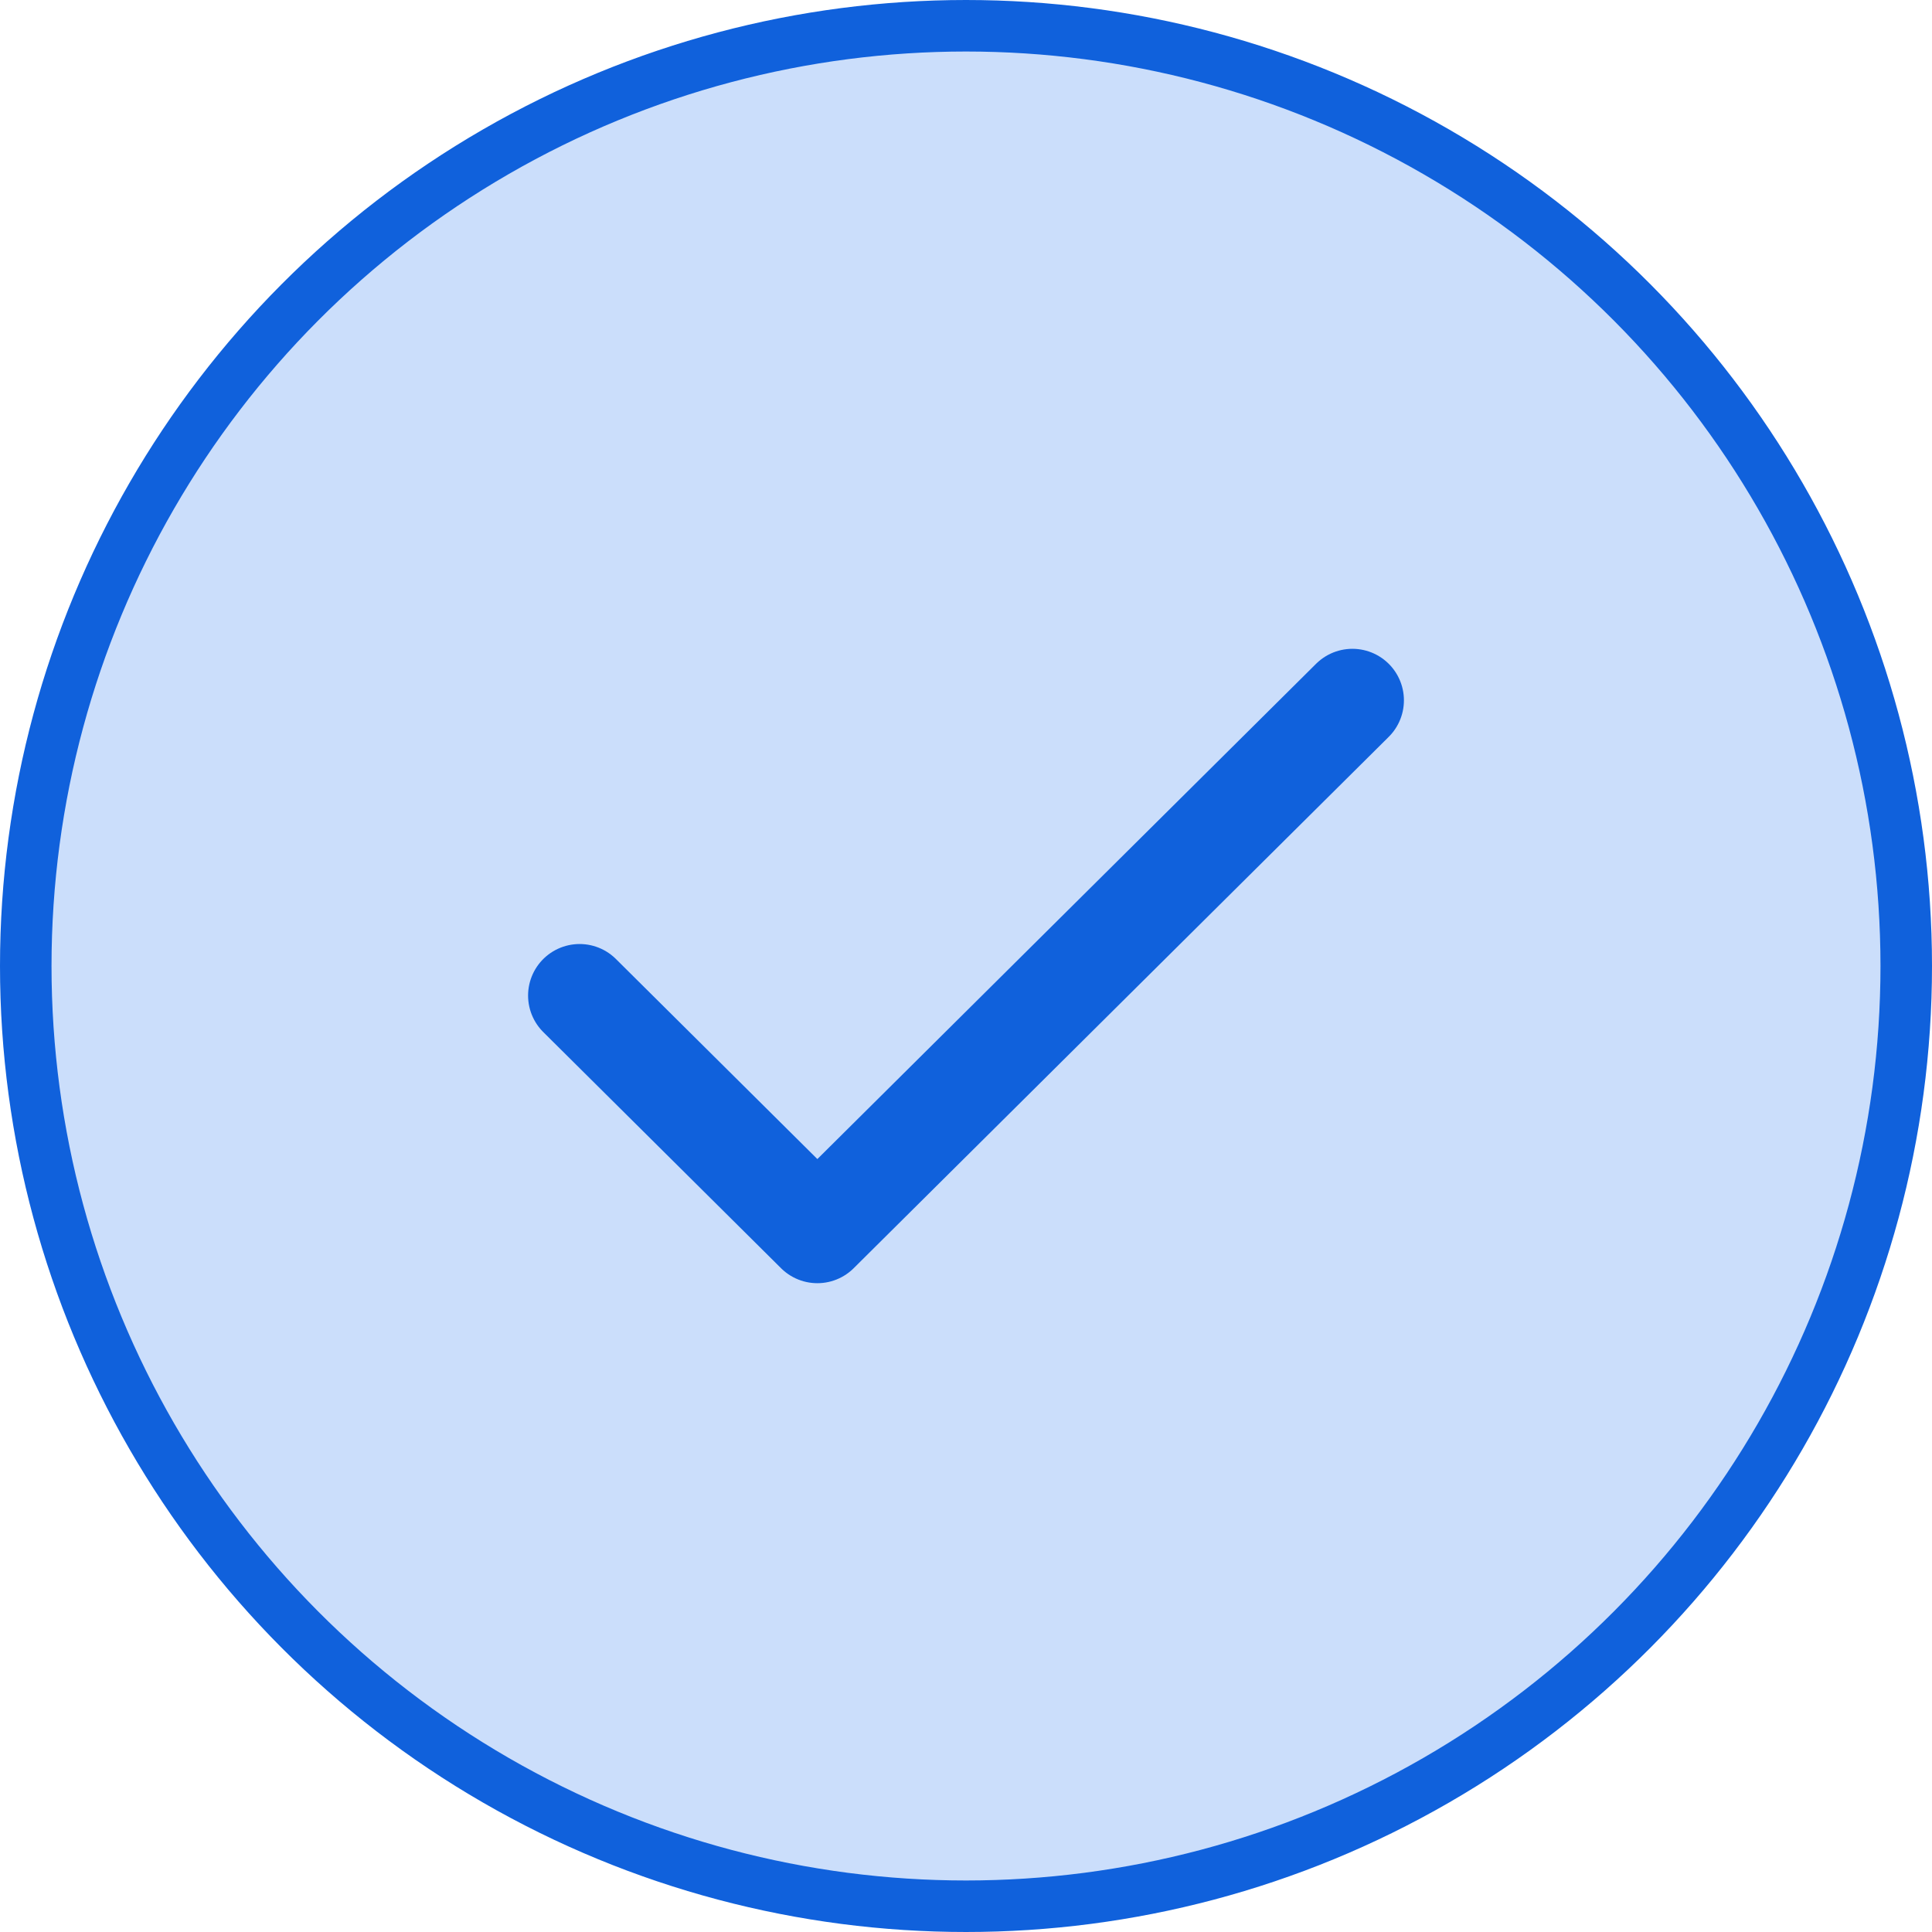
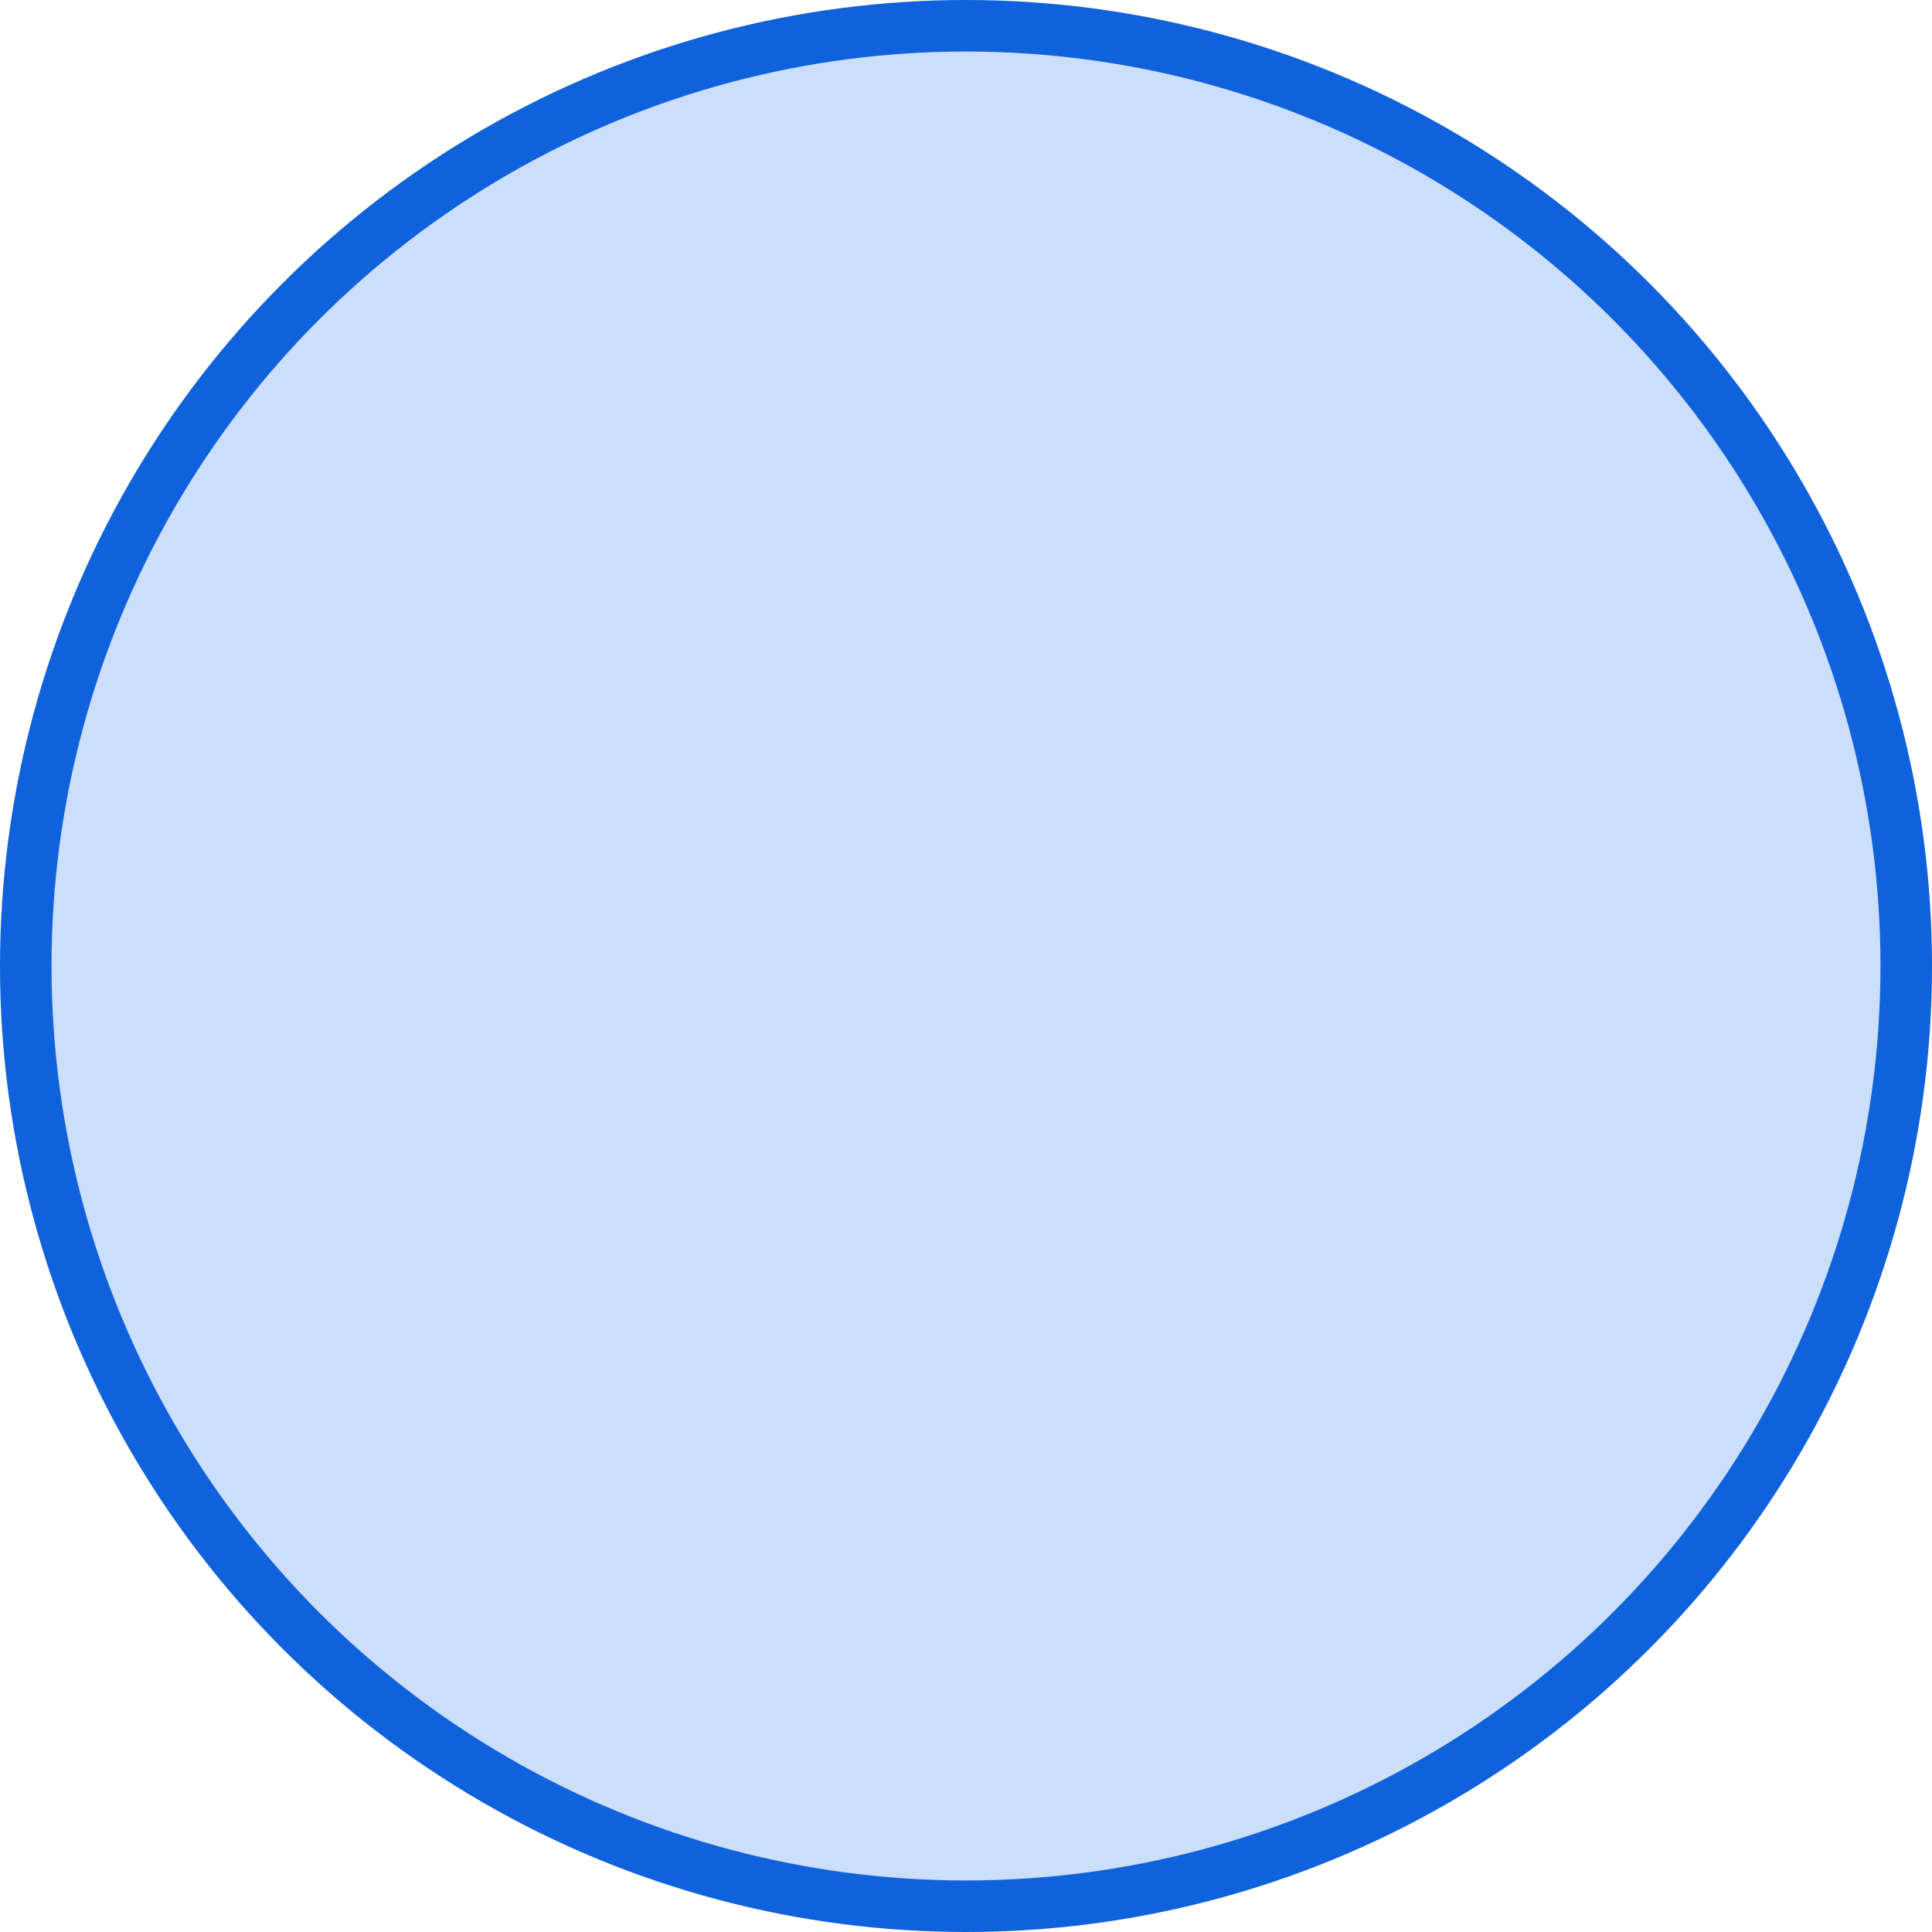
<svg xmlns="http://www.w3.org/2000/svg" width="45" height="45" viewBox="0 0 45 45" fill="none">
  <circle cx="22.5" cy="22.5" r="21.9" fill="#CBDEFB" stroke="#1061DC" stroke-width="1.2" />
-   <path d="M13.5 23.188L19.038 28.688L31.5 16.312" stroke="#1061DC" stroke-width="2.4" stroke-linecap="round" stroke-linejoin="round" />
</svg>